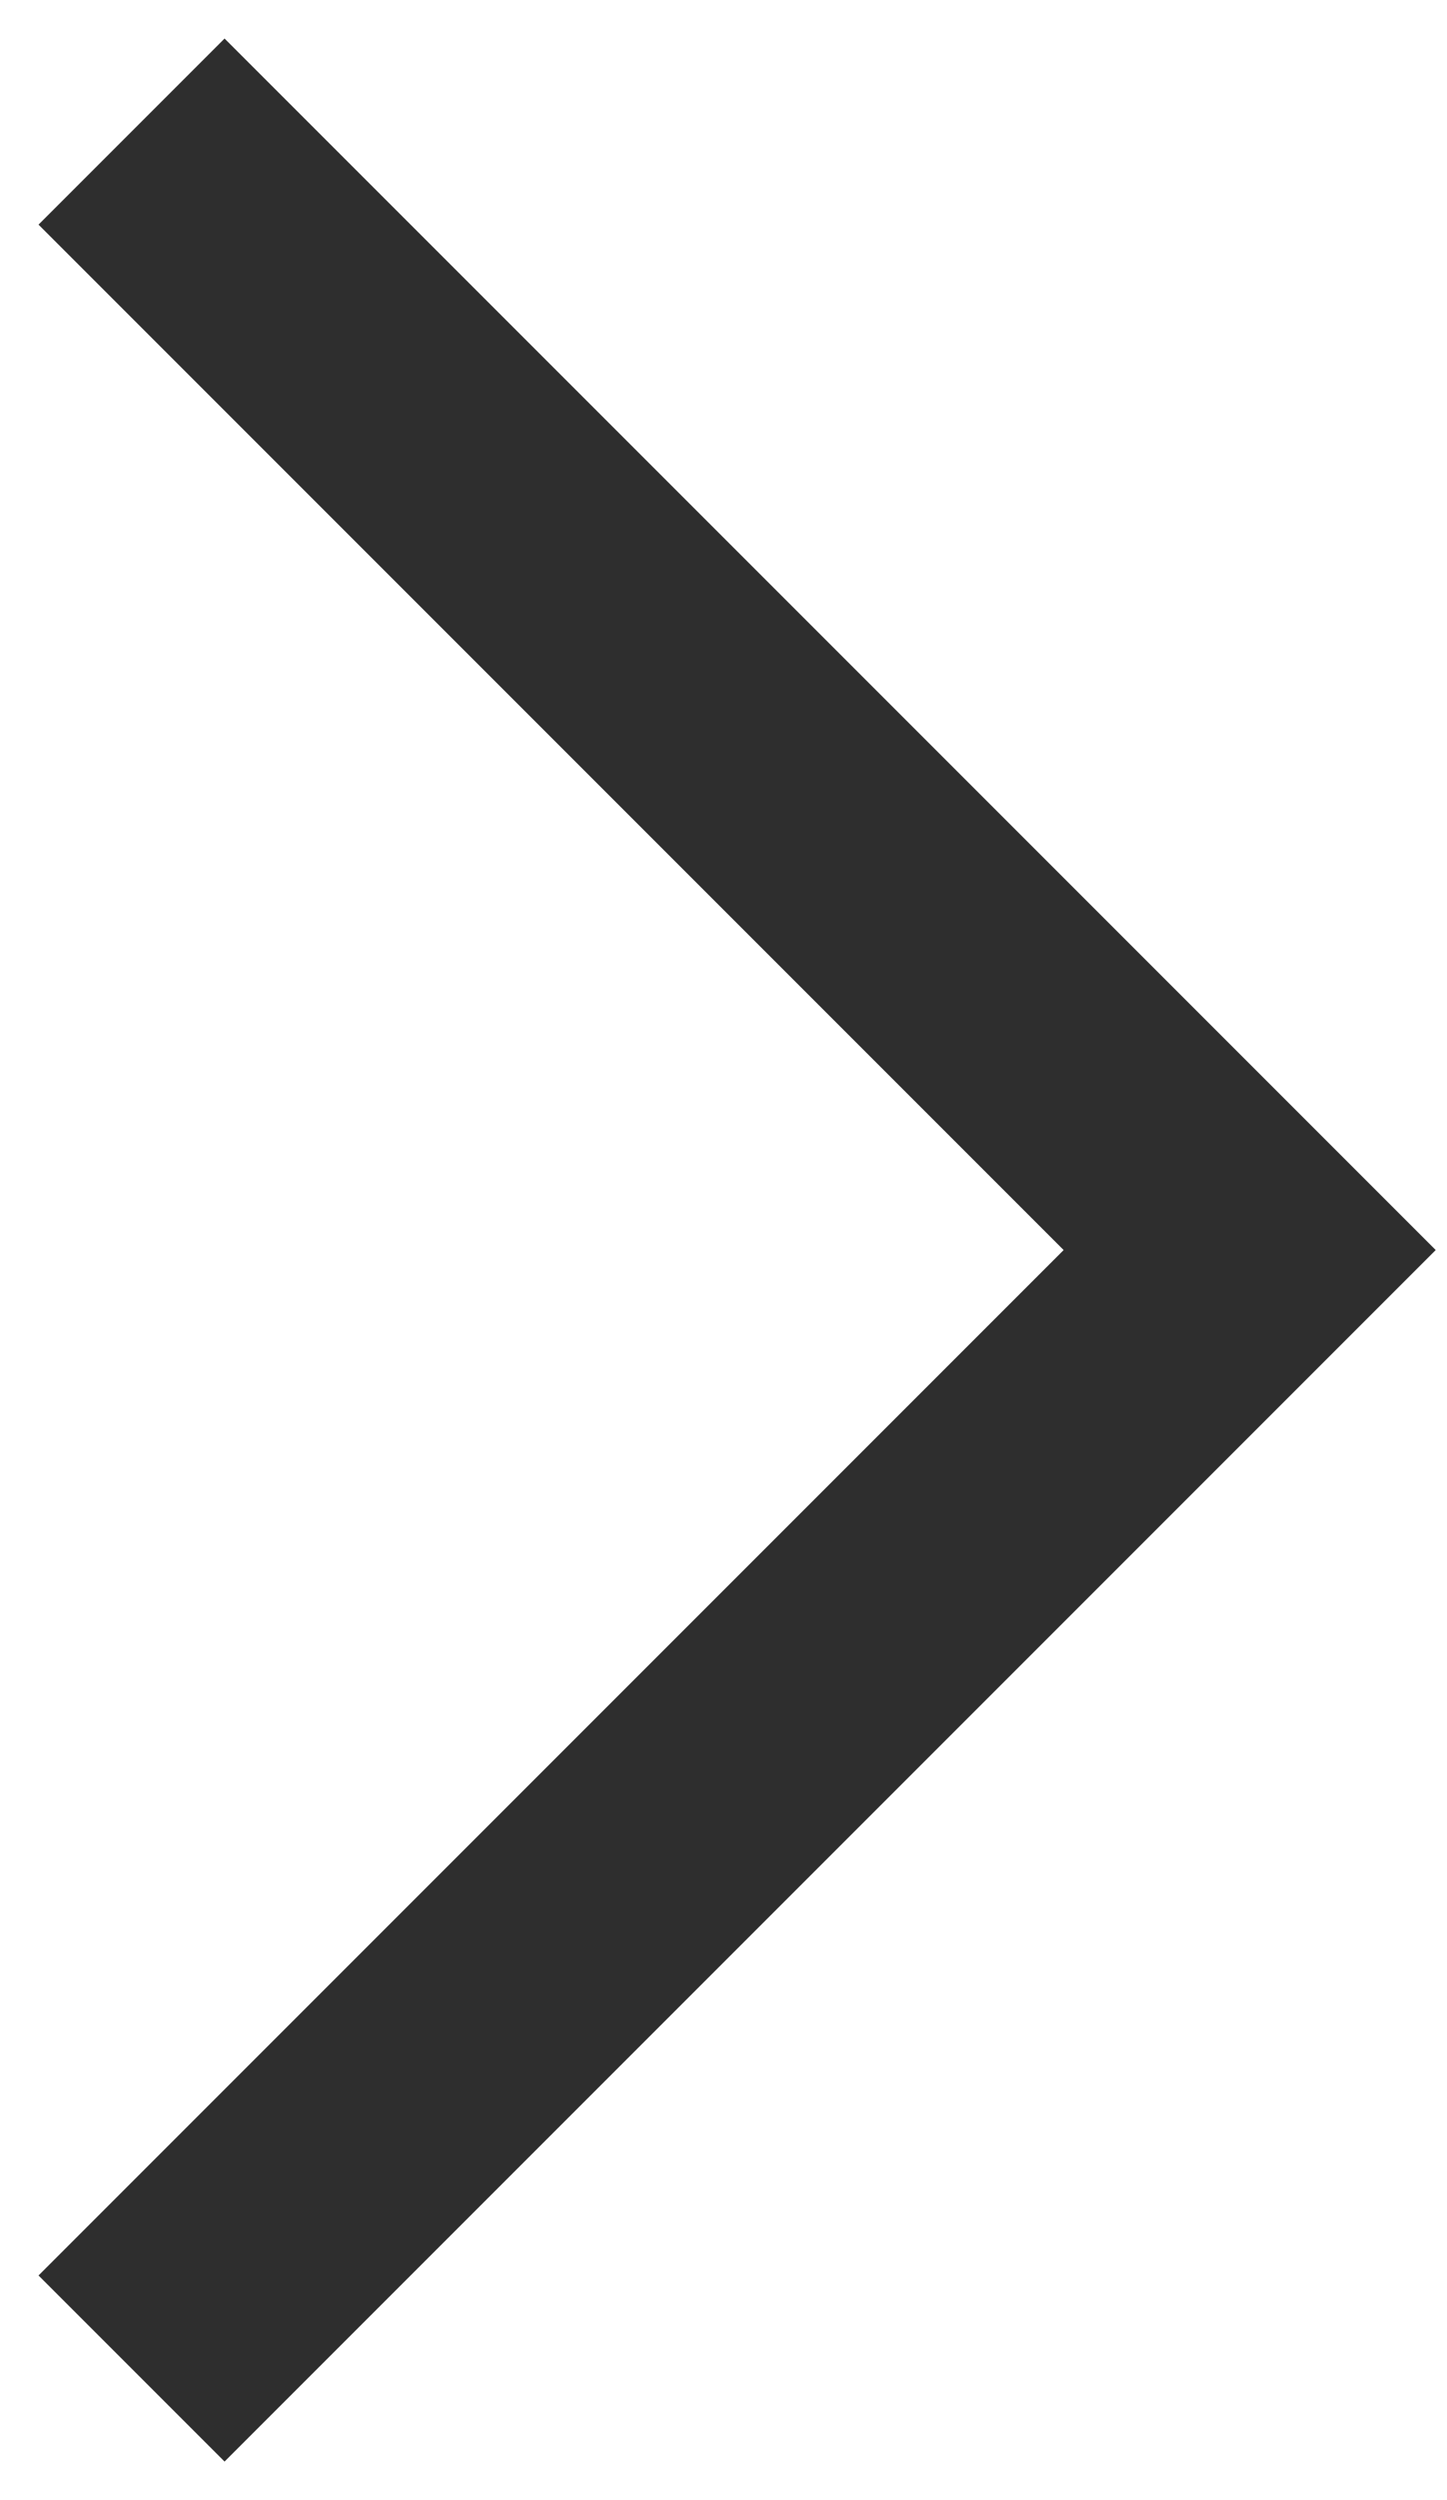
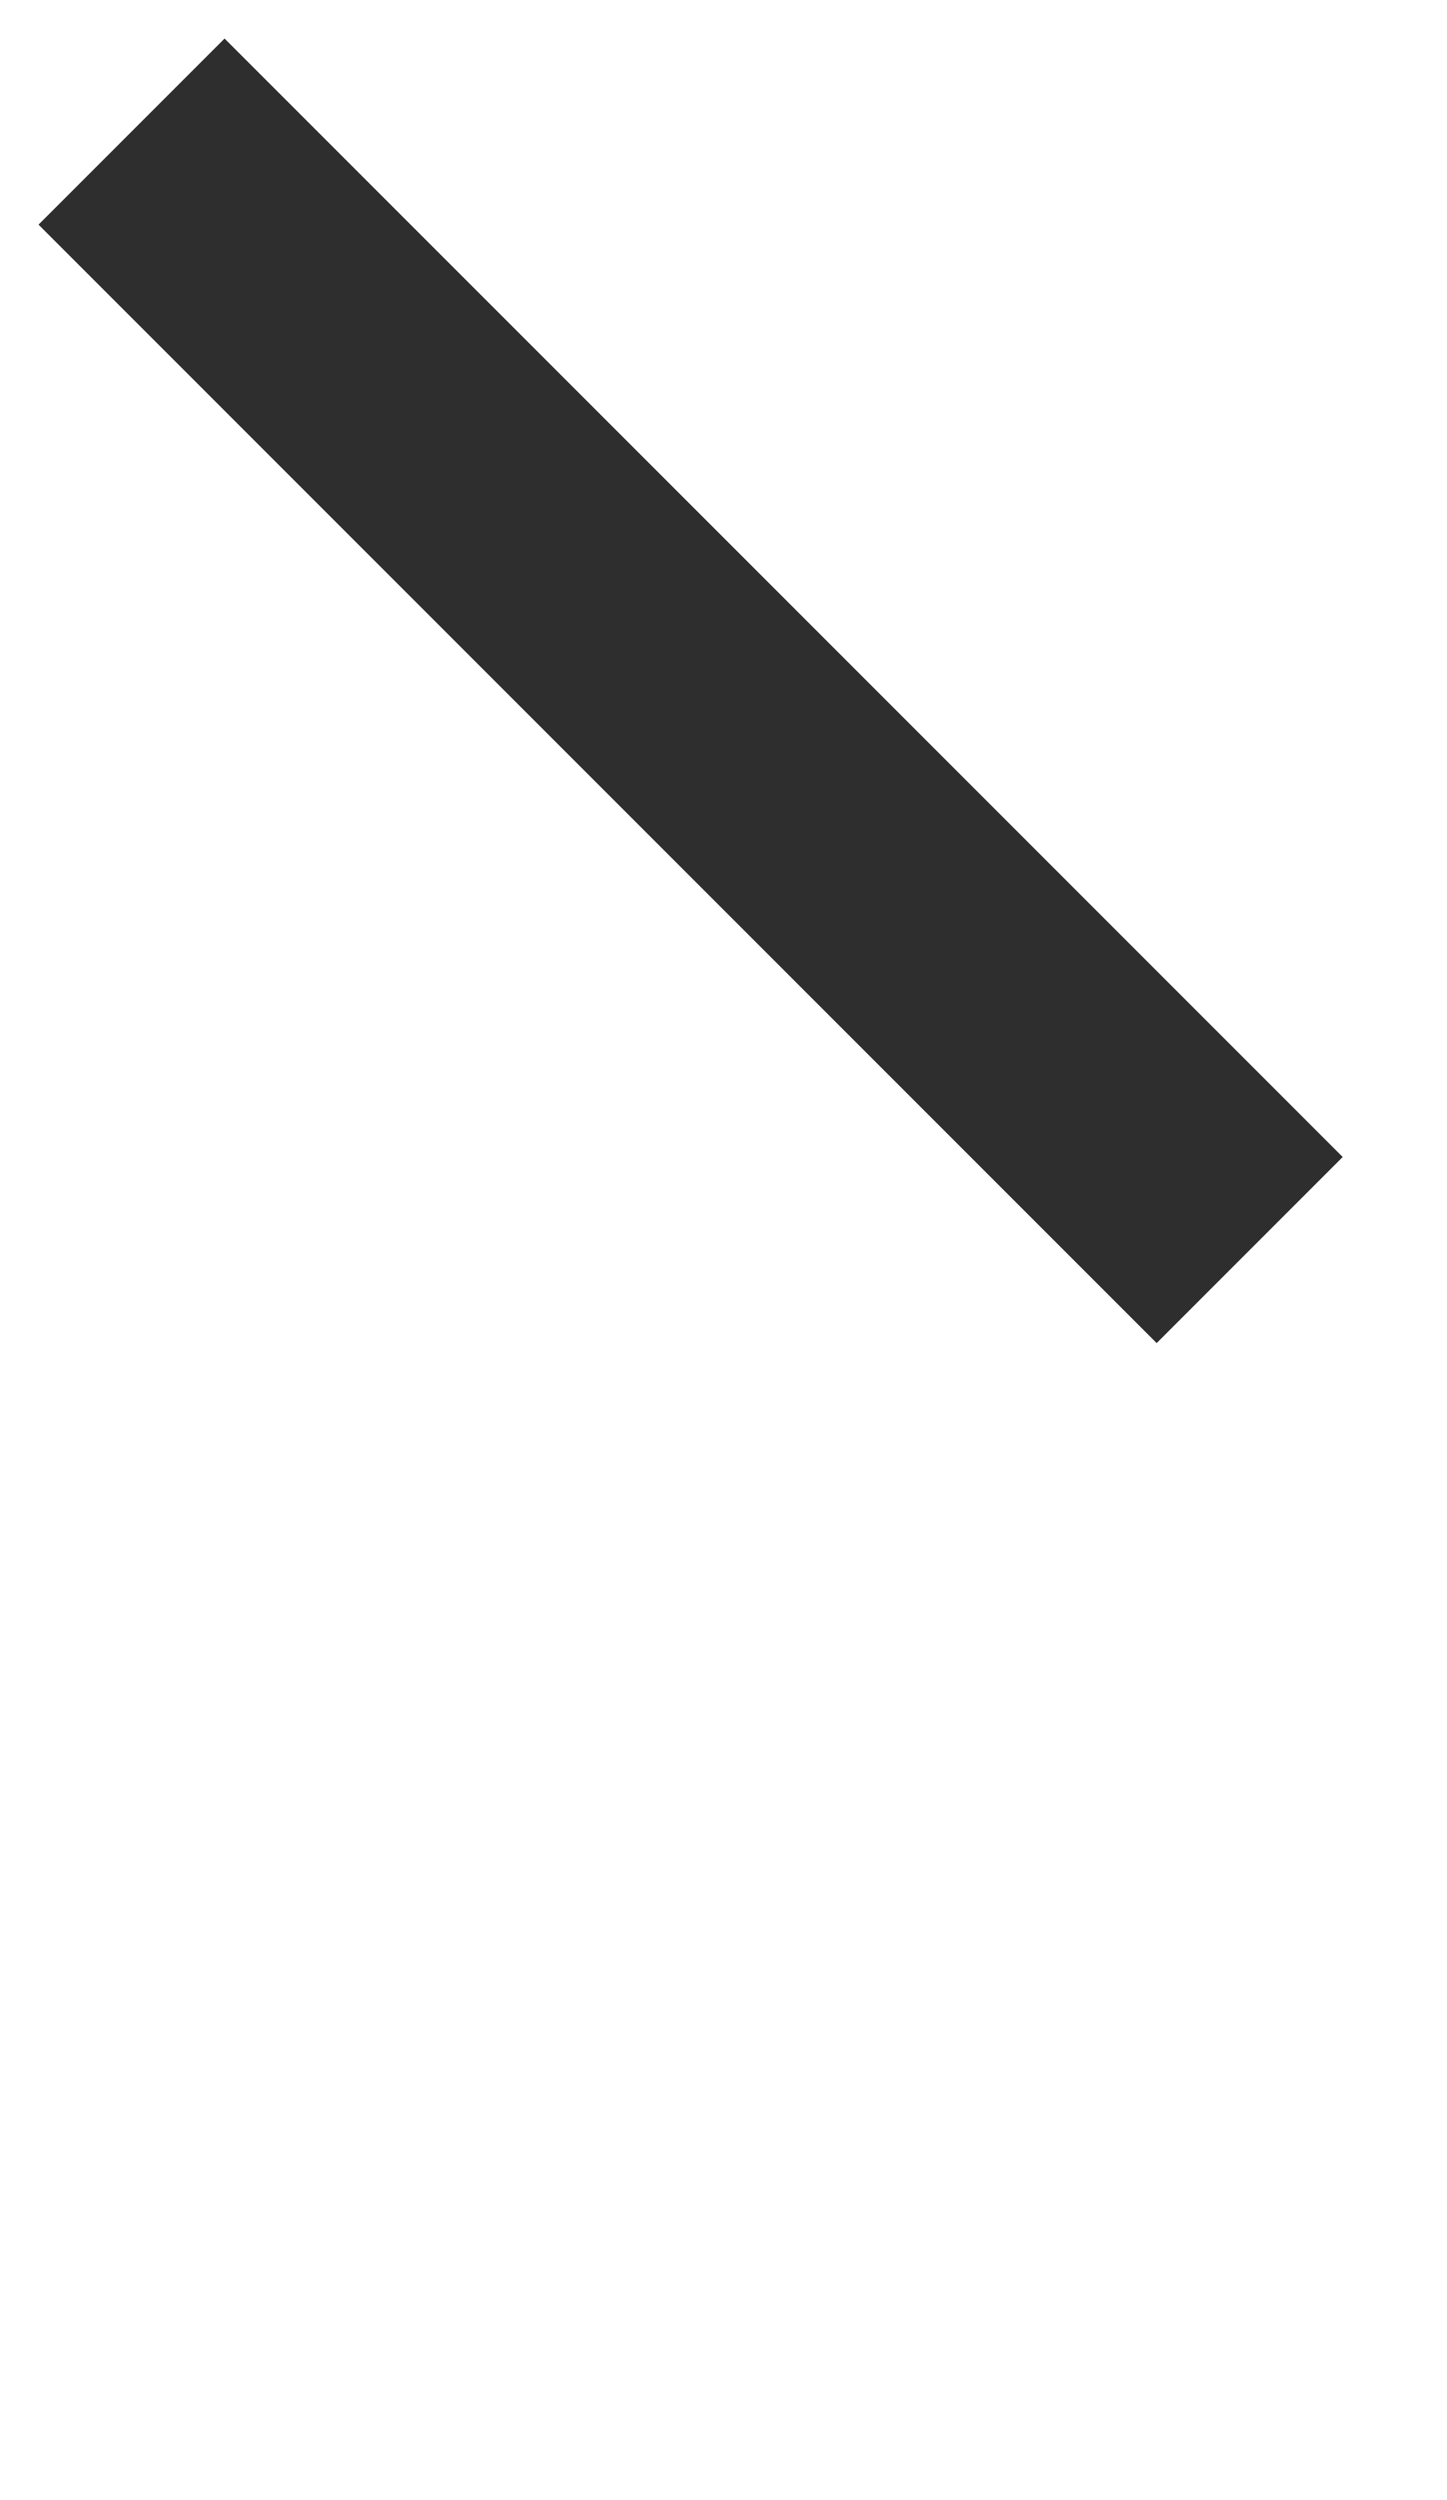
<svg xmlns="http://www.w3.org/2000/svg" width="11" height="19" viewBox="0 0 11 19" fill="none">
-   <path d="M1 1L9.5 9.5L1 18" stroke="#2E2E2E" stroke-width="2" />
+   <path d="M1 1L9.5 9.5" stroke="#2E2E2E" stroke-width="2" />
</svg>